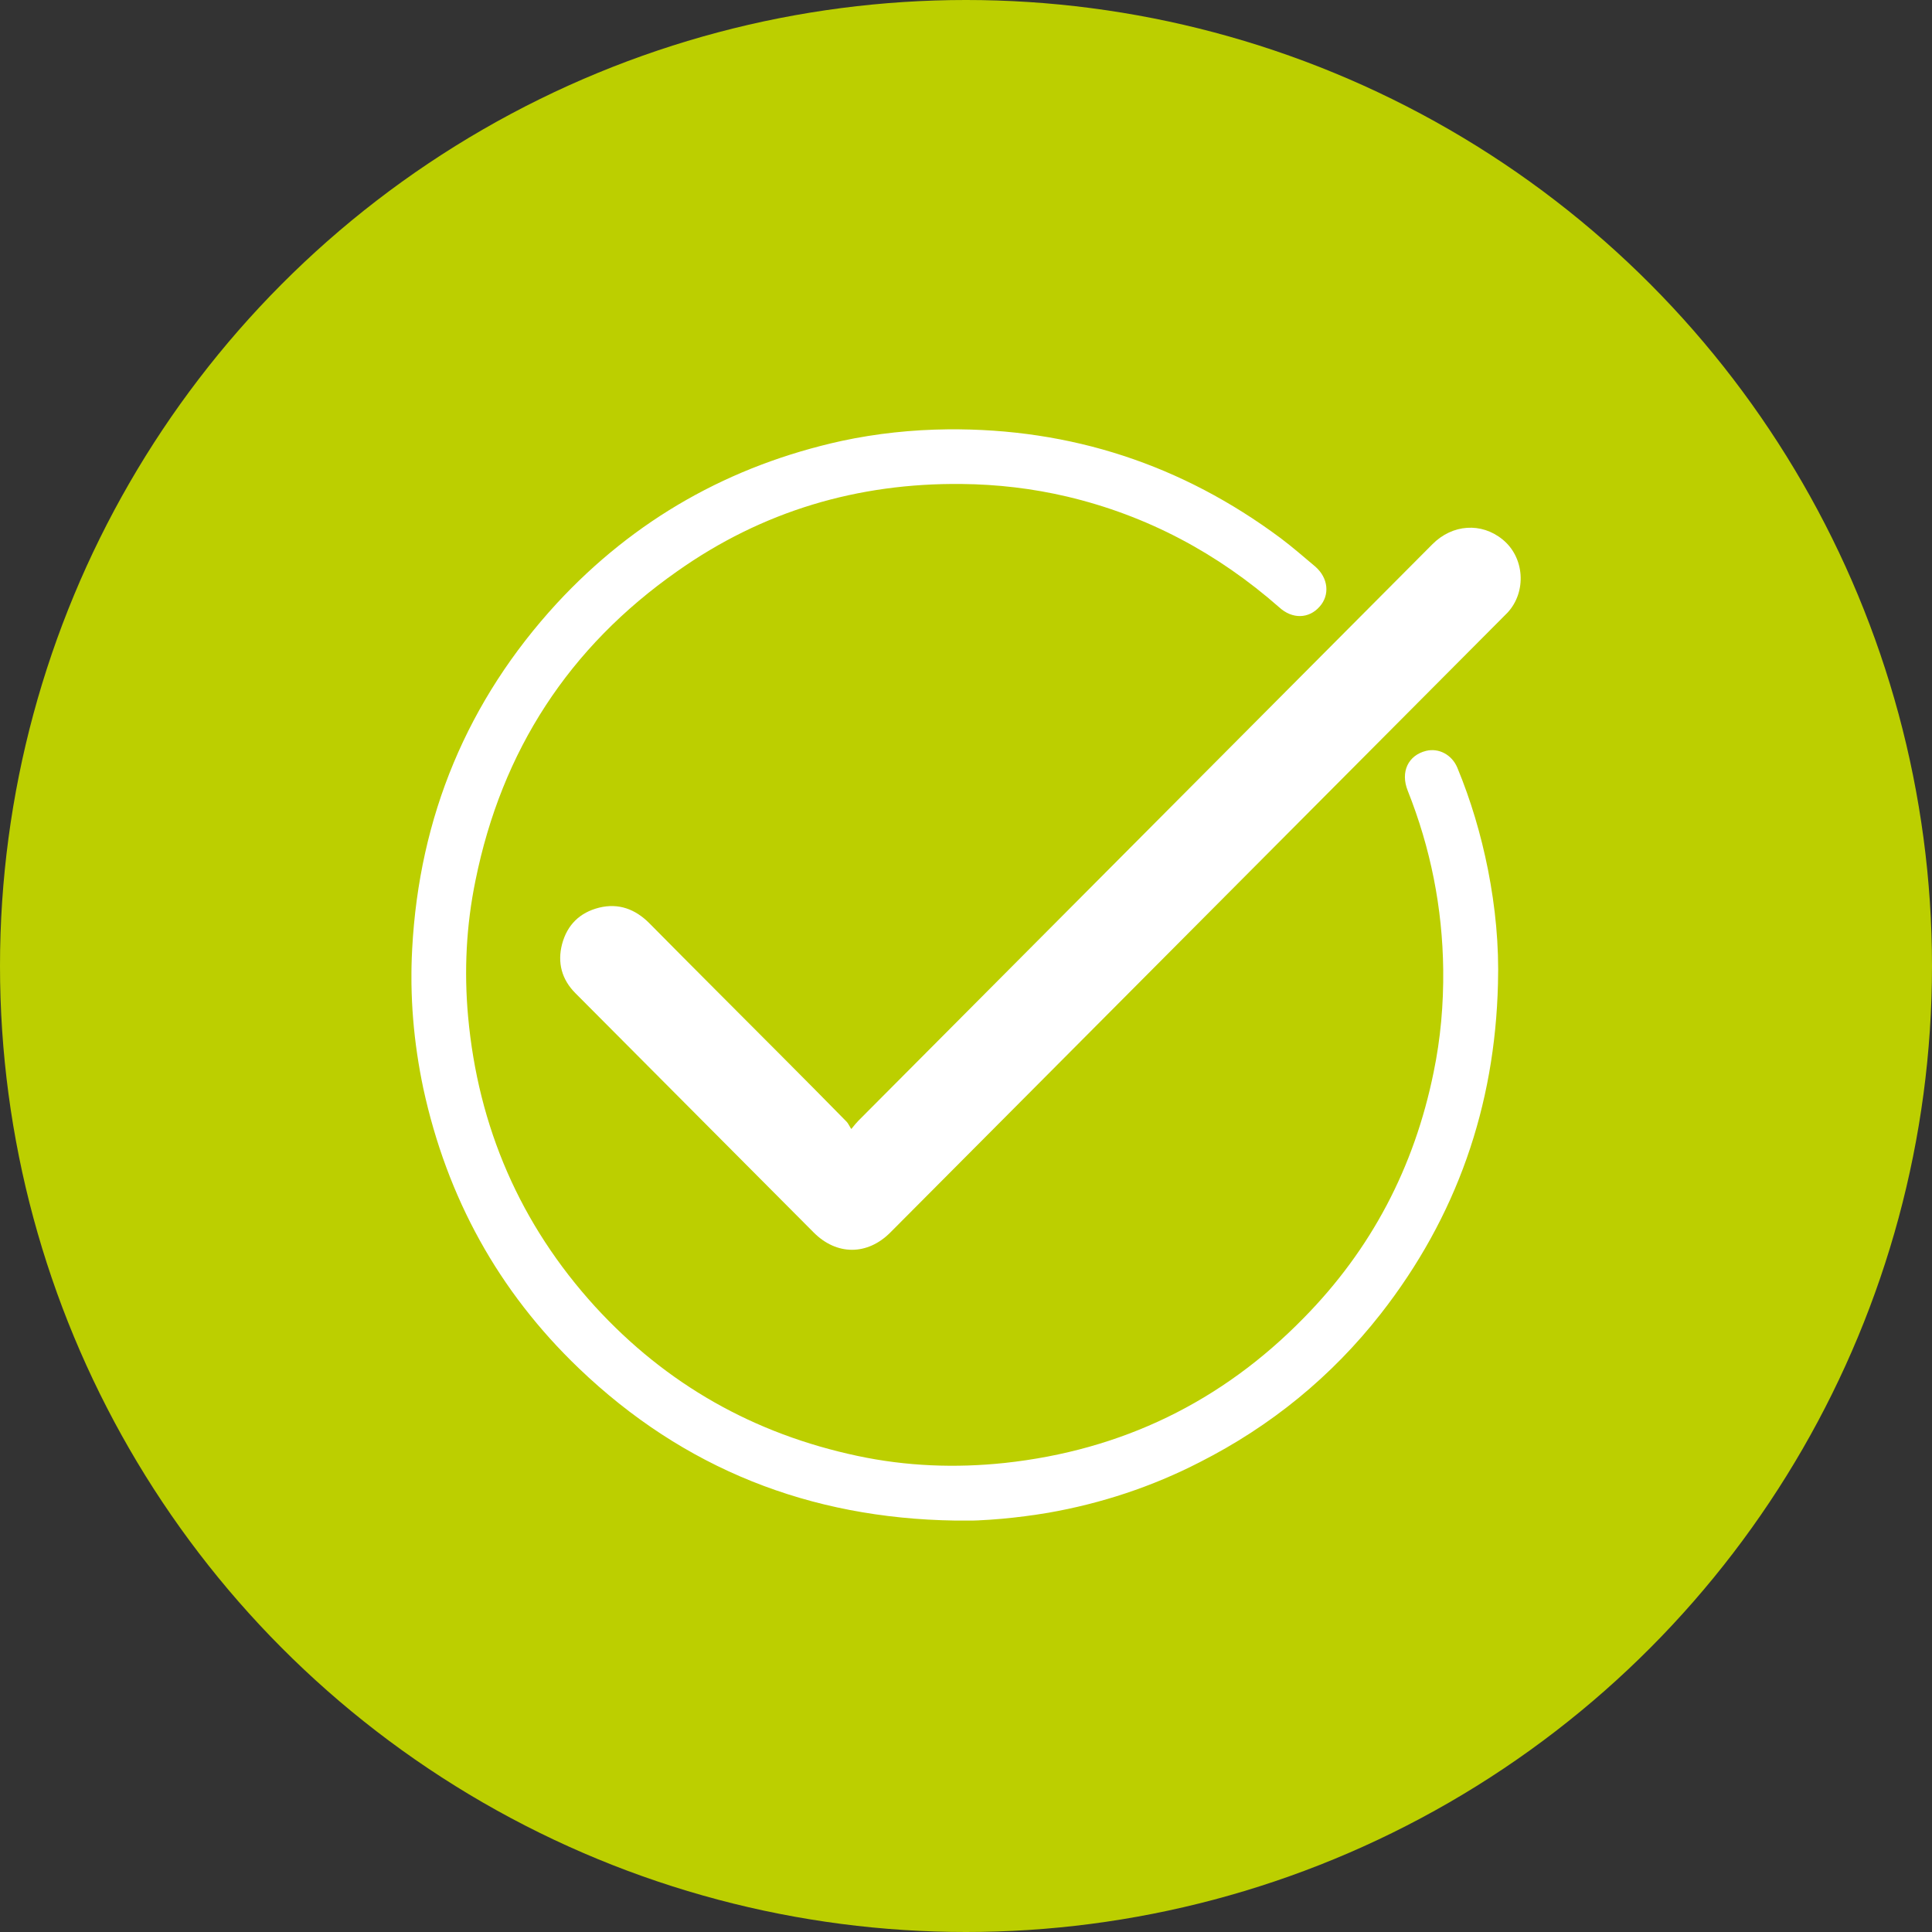
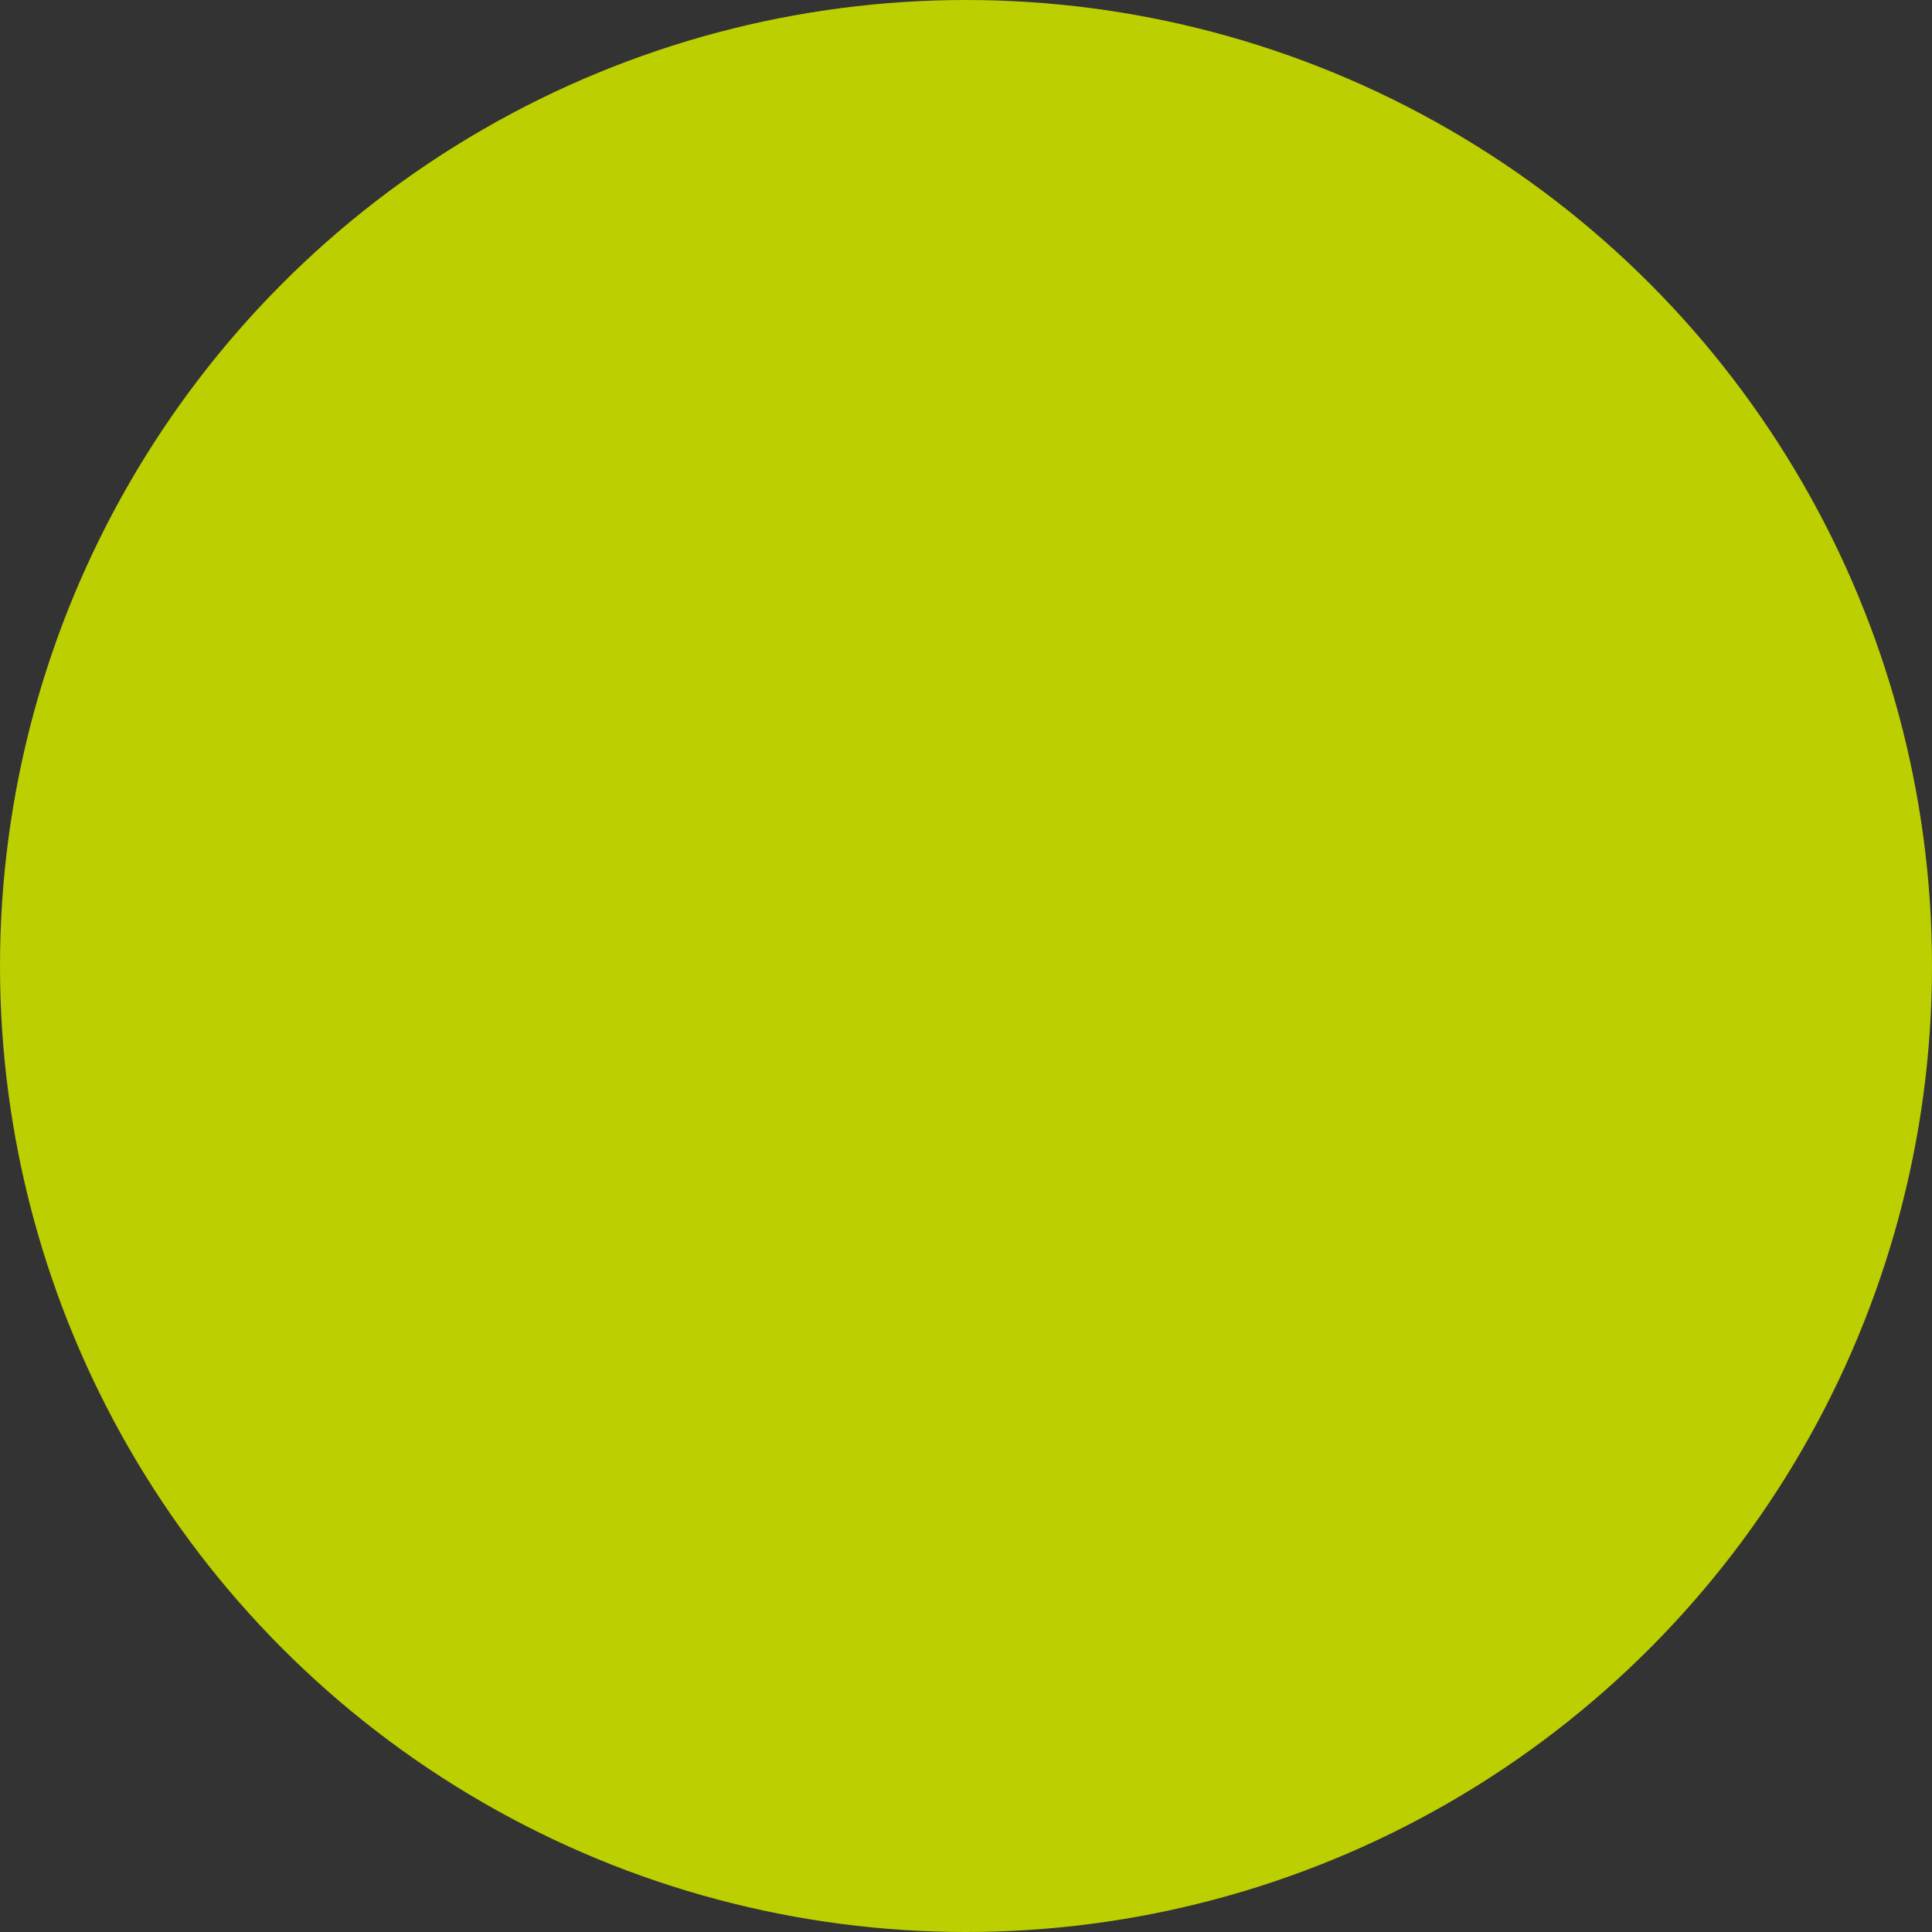
<svg xmlns="http://www.w3.org/2000/svg" width="108" height="108" viewBox="0 0 108 108" fill="none">
  <rect x="0" y="0" width="108" height="108" fill="#333333" stroke="none" />
  <circle cx="54" cy="54" r="54" fill="#BCCF00" />
  <g clip-path="url(#clip0_126_2103)">
-     <path d="M53.369 85C45.281 84.876 38.226 82.112 32.351 76.482C27.862 72.181 24.986 66.946 23.662 60.837C23.124 58.282 22.897 55.685 23.041 53.046C23.435 45.65 26.124 39.167 31.13 33.724C35.475 29.028 40.812 26.016 47.06 24.645C49.004 24.229 50.99 24.021 52.976 24C59.865 23.938 66.071 25.974 71.595 30.088C72.257 30.587 72.877 31.127 73.519 31.667C74.263 32.311 74.346 33.267 73.767 33.911C73.167 34.596 72.236 34.617 71.512 33.952C68.057 30.919 64.127 28.821 59.658 27.761C57.714 27.304 55.748 27.075 53.762 27.055C47.949 26.992 42.612 28.571 37.854 31.937C31.813 36.175 28.048 41.951 26.579 49.223C26.062 51.737 25.938 54.272 26.165 56.807C26.724 62.998 29.082 68.442 33.261 73.033C37.254 77.396 42.157 80.159 47.928 81.385C50.659 81.967 53.411 82.071 56.162 81.78C62.699 81.074 68.285 78.373 72.877 73.677C76.663 69.834 79.063 65.242 80.139 59.944C80.532 58.053 80.697 56.142 80.677 54.209C80.635 50.74 79.973 47.416 78.691 44.195C78.277 43.156 78.711 42.221 79.725 41.972C80.428 41.806 81.152 42.18 81.463 42.907C82.228 44.756 82.787 46.647 83.18 48.621C83.593 50.719 83.8 52.838 83.738 54.978C83.573 61.855 81.421 68.026 77.18 73.449C74.429 76.96 71.036 79.723 67.064 81.739C64.396 83.11 61.561 84.045 58.603 84.564C56.865 84.855 55.128 85.021 53.369 85.021" fill="white" />
-     <path d="M47.597 63.102C47.783 62.873 47.887 62.748 47.99 62.644C58.686 51.903 69.381 41.161 80.076 30.42C81.194 29.298 82.807 29.194 83.986 30.15C85.228 31.147 85.352 33.079 84.276 34.243C84.214 34.305 84.131 34.388 84.069 34.451C72.629 45.94 61.21 57.409 49.769 68.898C48.487 70.186 46.77 70.186 45.487 68.898C41.039 64.431 36.612 59.985 32.164 55.518C31.399 54.749 31.151 53.814 31.42 52.776C31.709 51.695 32.413 51.01 33.489 50.739C34.585 50.469 35.516 50.823 36.302 51.612C38.785 54.126 41.288 56.619 43.791 59.133C44.97 60.318 46.149 61.502 47.328 62.707C47.411 62.79 47.473 62.935 47.577 63.102" fill="white" />
-   </g>
+     </g>
  <defs>
    <clipPath id="clip0_126_2103">
      <rect width="62" height="61" fill="white" transform="translate(23 24)" />
    </clipPath>
  </defs>
</svg>